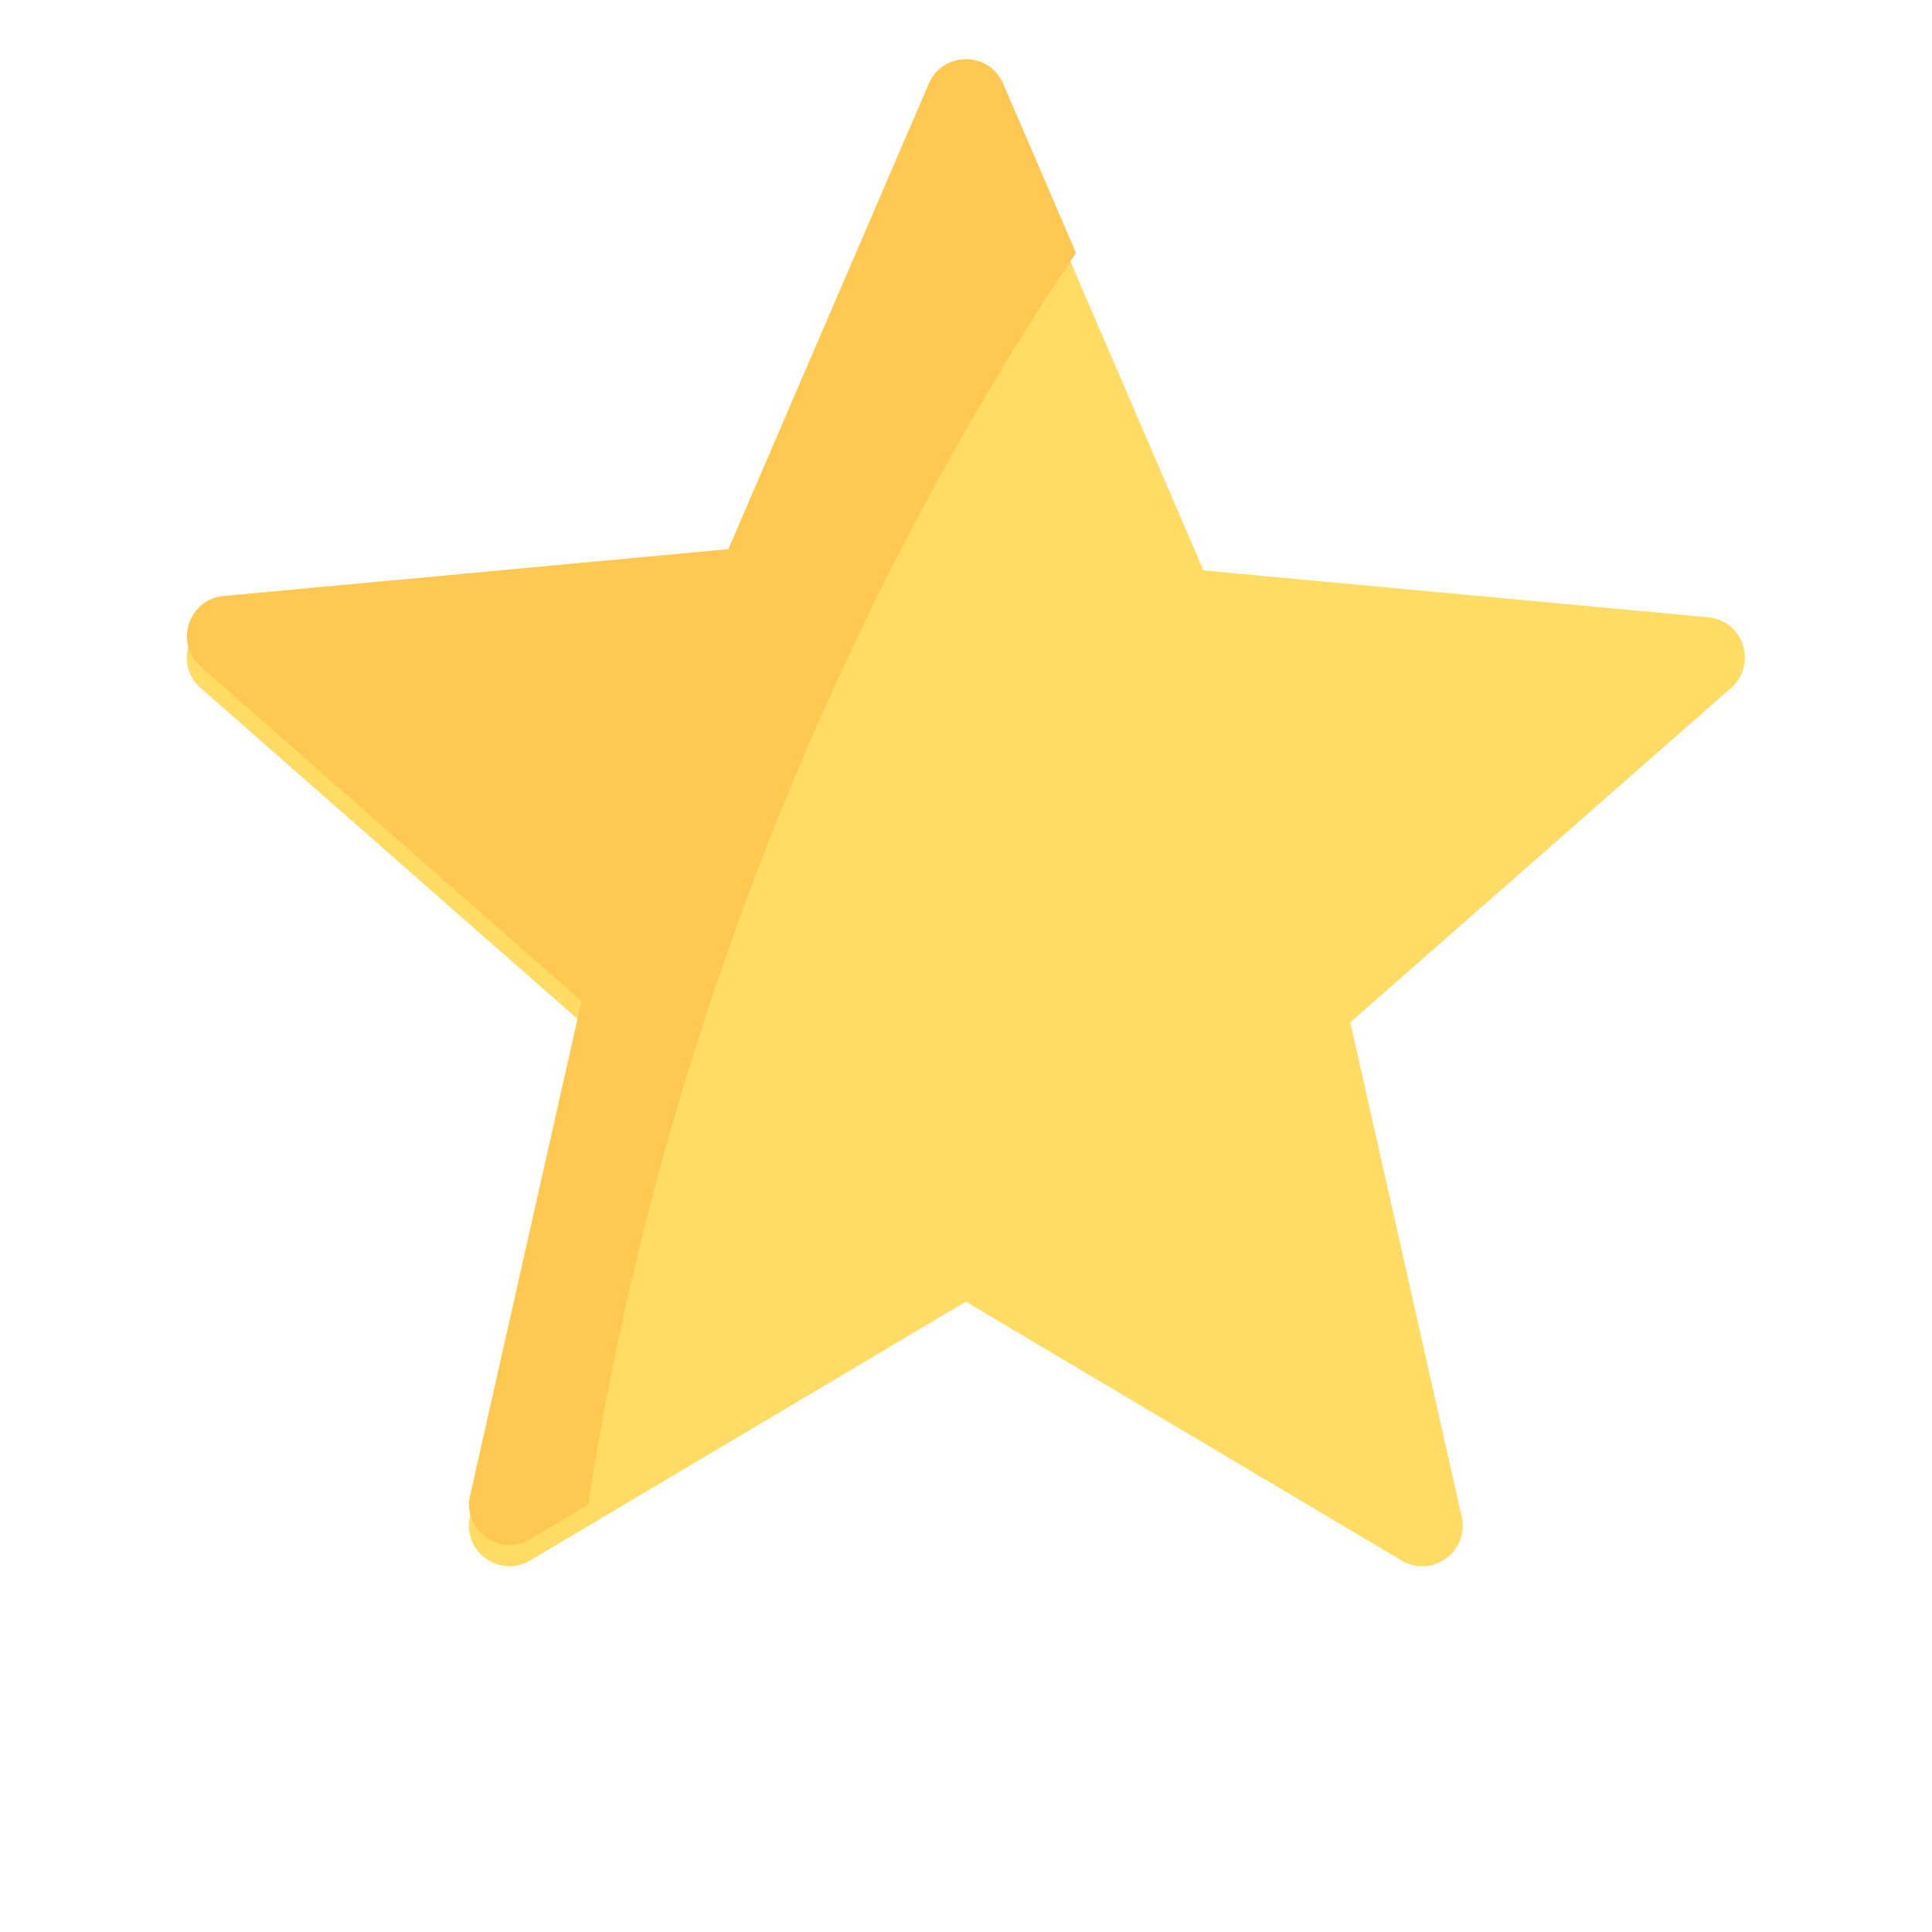
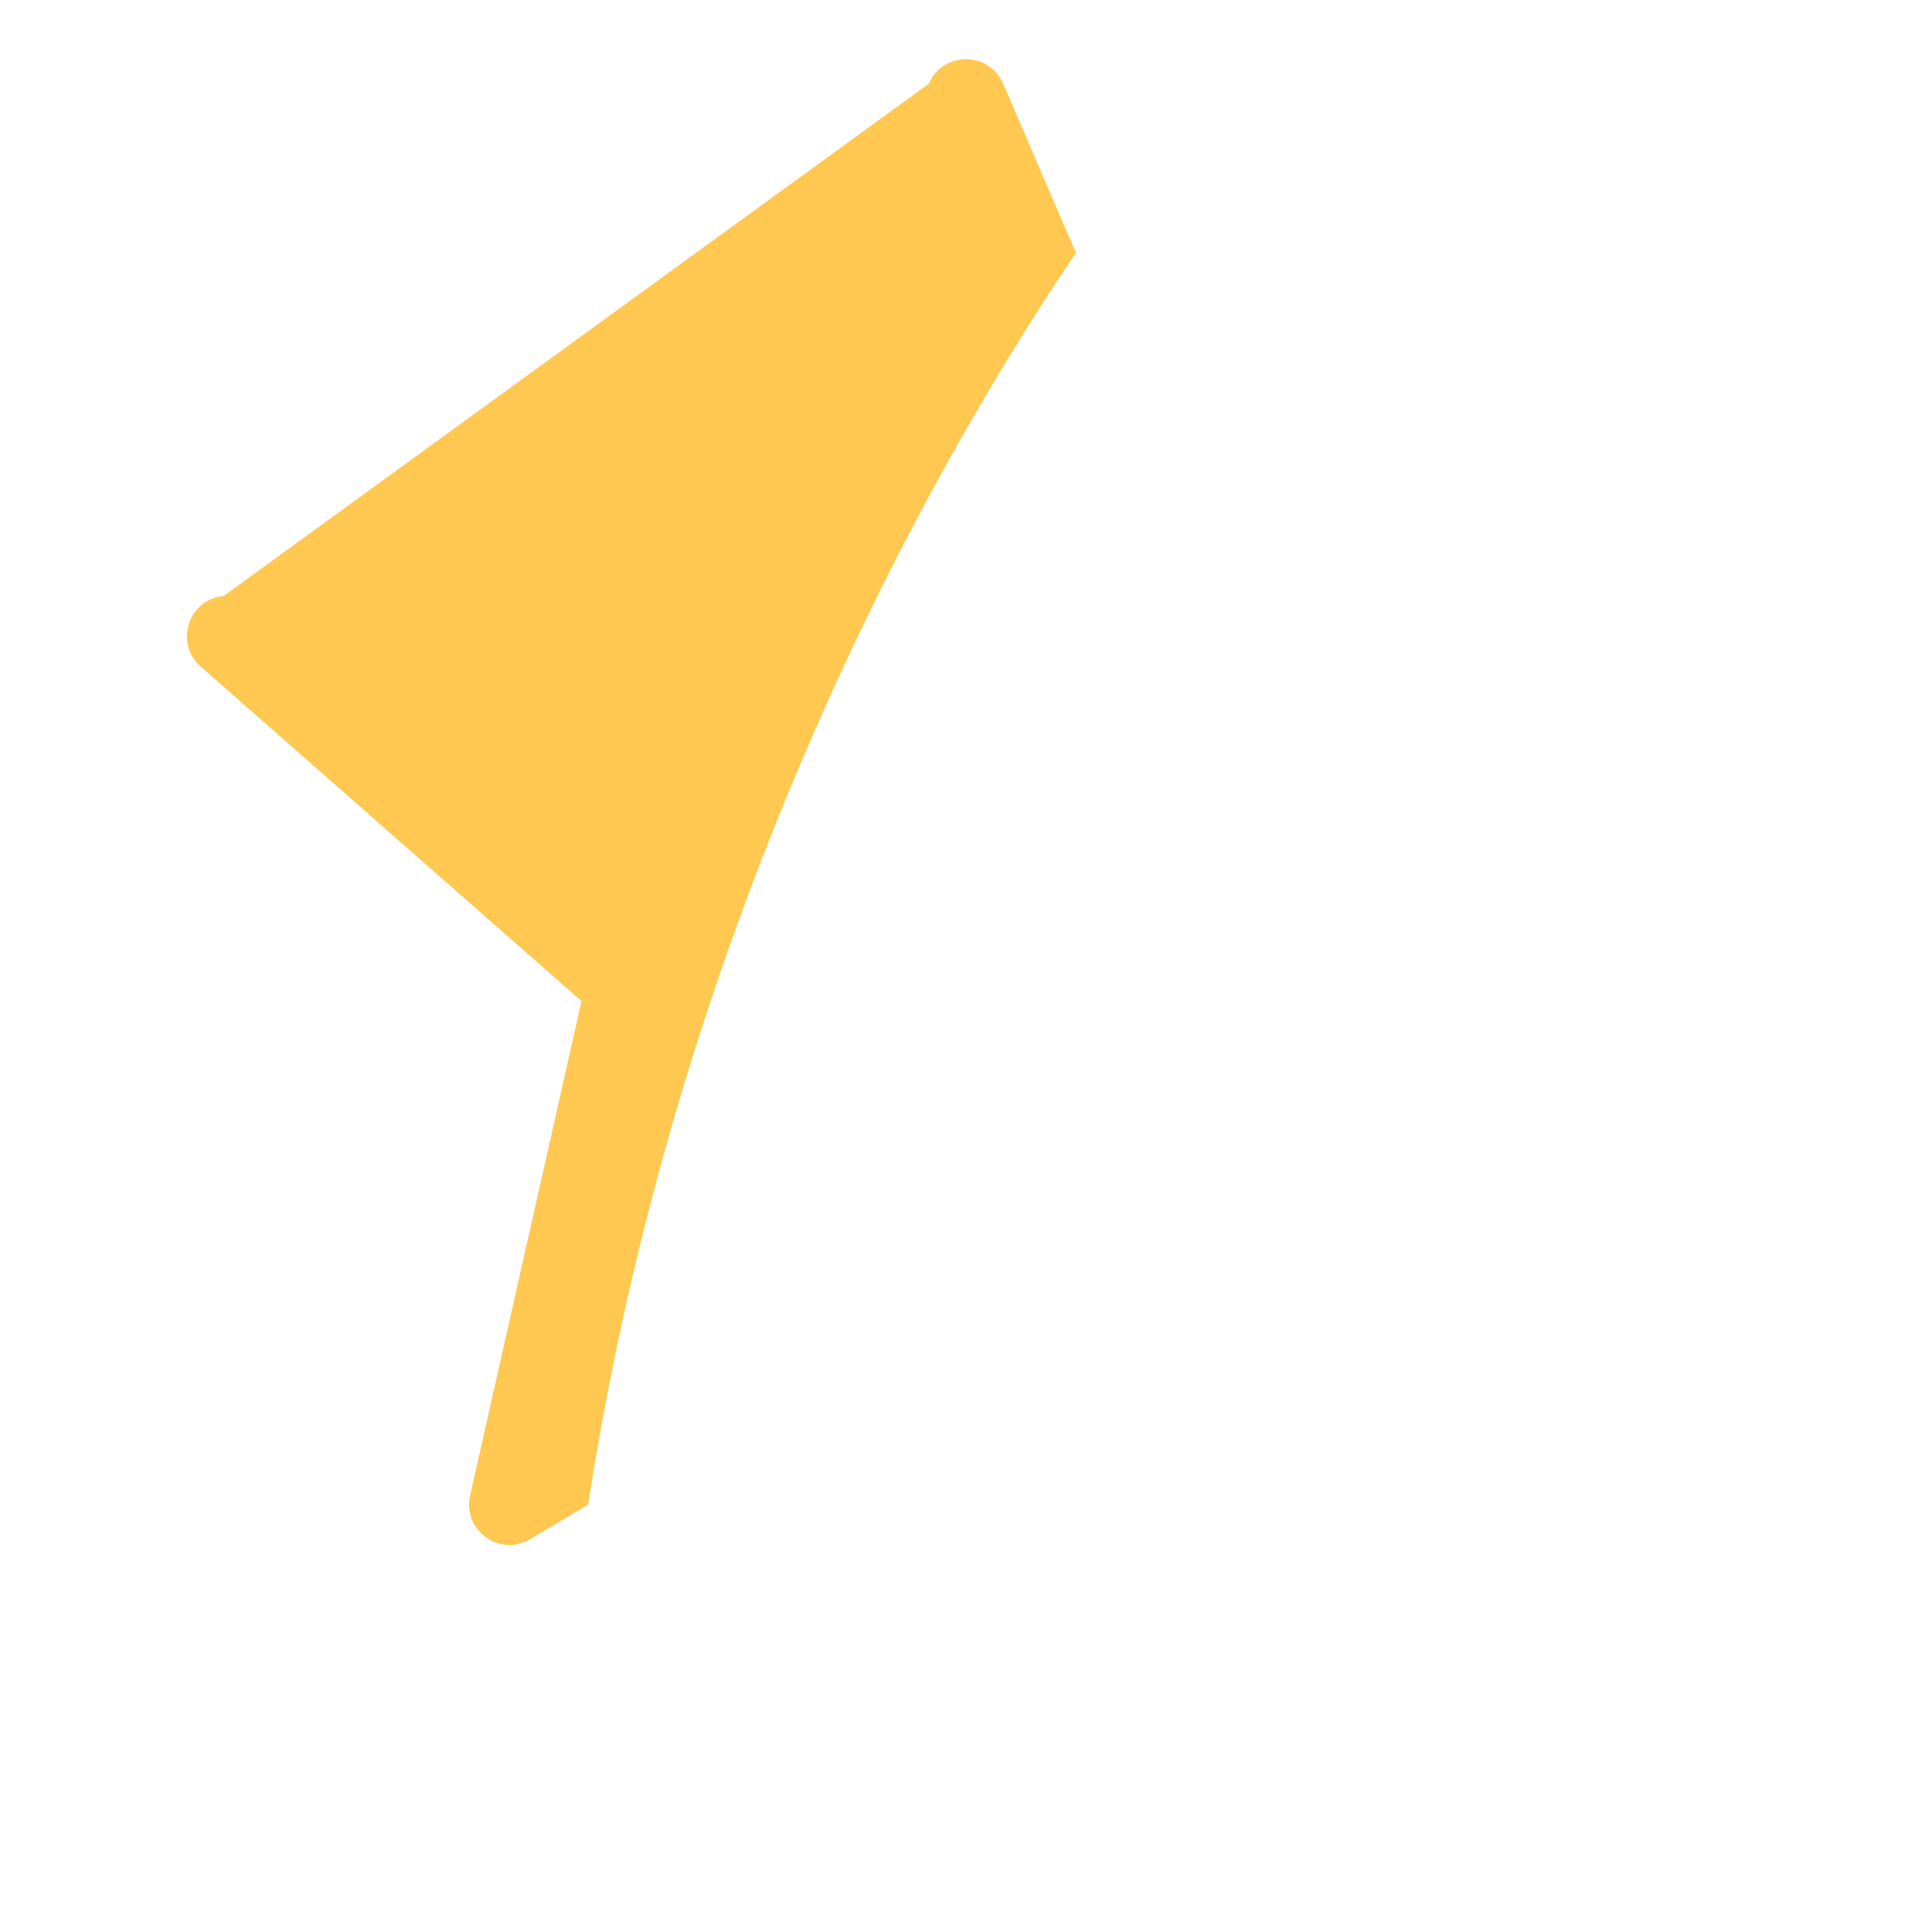
<svg xmlns="http://www.w3.org/2000/svg" width="12" height="12" viewBox="0 0 12 12" fill="none">
  <g id="star 2">
-     <path id="Vector" d="M10.609 3.834L7.475 3.543L6.23 0.652C6.142 0.449 5.855 0.449 5.768 0.652L4.523 3.543L1.388 3.834C1.169 3.854 1.08 4.127 1.246 4.273L3.611 6.35L2.919 9.421C2.87 9.636 3.103 9.805 3.292 9.693L5.999 8.085L8.706 9.693C8.895 9.805 9.127 9.636 9.079 9.421L8.387 6.35L10.752 4.273C10.918 4.127 10.829 3.854 10.609 3.834Z" fill="#FFDC64" />
-     <path id="Vector_2" d="M6.683 1.571L6.231 0.52C6.143 0.317 5.856 0.317 5.769 0.52L4.524 3.411L1.389 3.702C1.17 3.722 1.081 3.995 1.247 4.141L3.612 6.218L2.92 9.289C2.871 9.504 3.104 9.673 3.293 9.56L3.653 9.346C4.244 5.523 5.904 2.717 6.683 1.571Z" fill="#FFC850" />
+     <path id="Vector_2" d="M6.683 1.571L6.231 0.52C6.143 0.317 5.856 0.317 5.769 0.52L1.389 3.702C1.17 3.722 1.081 3.995 1.247 4.141L3.612 6.218L2.92 9.289C2.871 9.504 3.104 9.673 3.293 9.56L3.653 9.346C4.244 5.523 5.904 2.717 6.683 1.571Z" fill="#FFC850" />
  </g>
</svg>